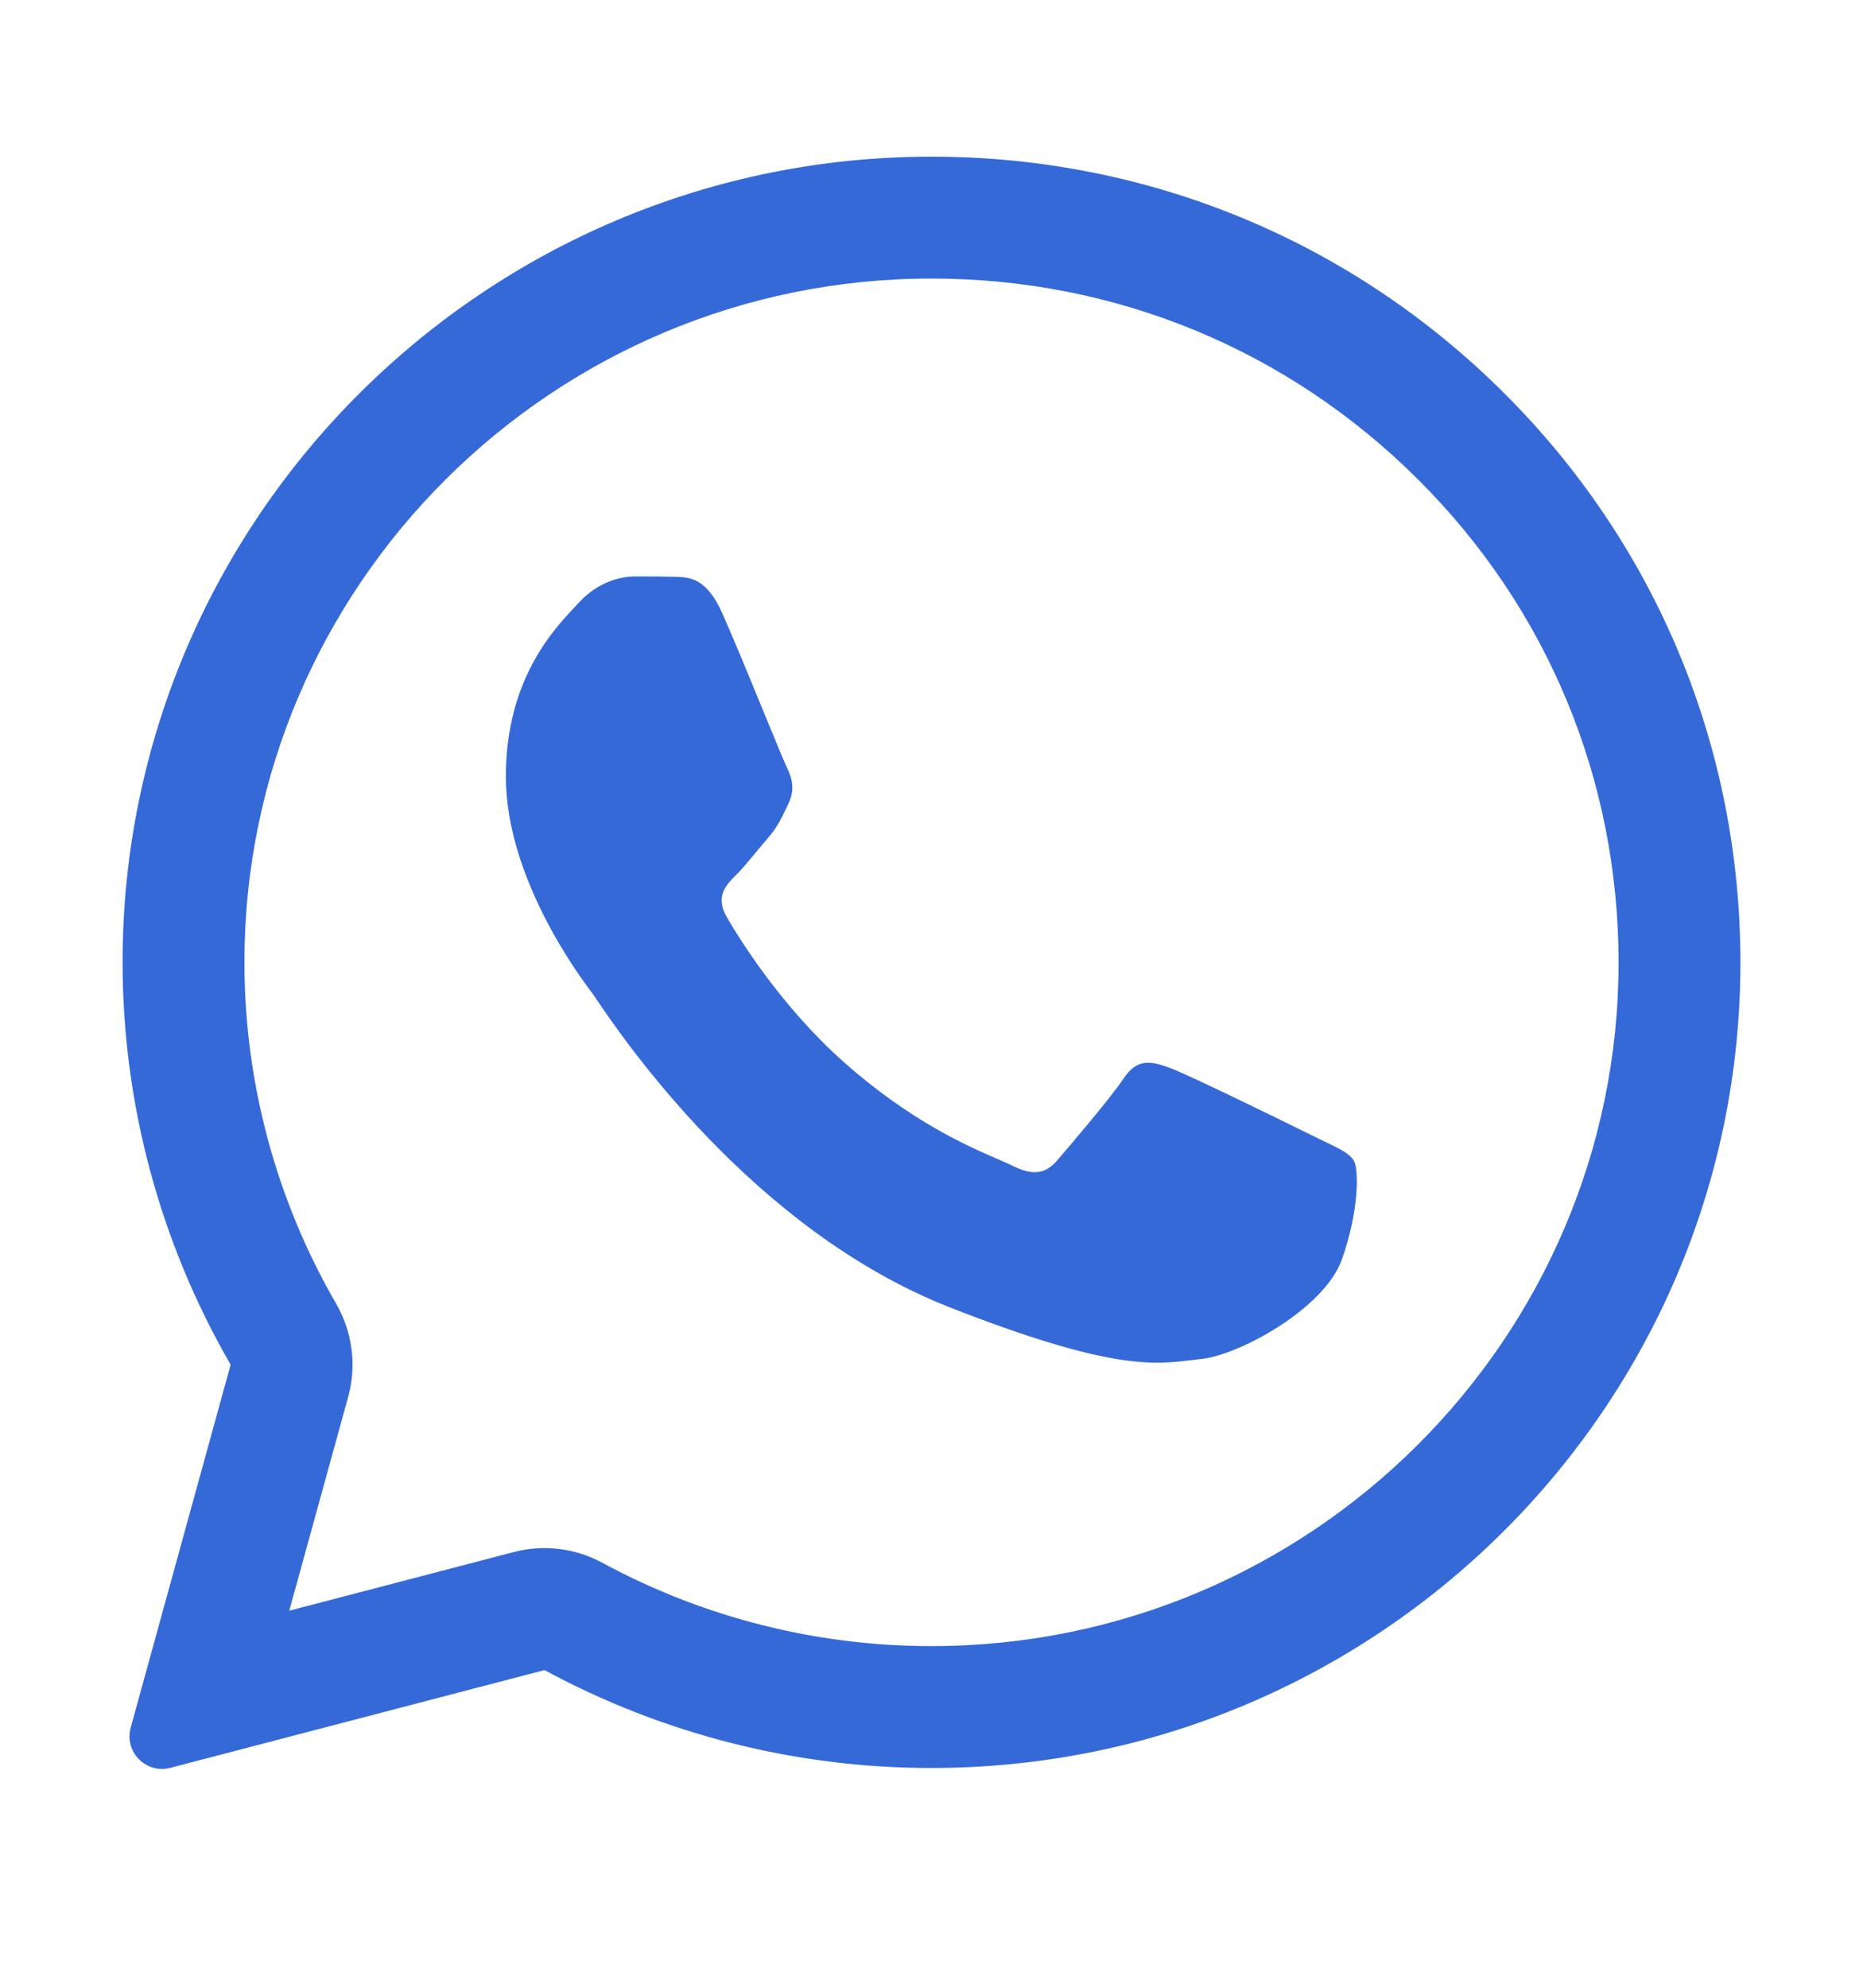
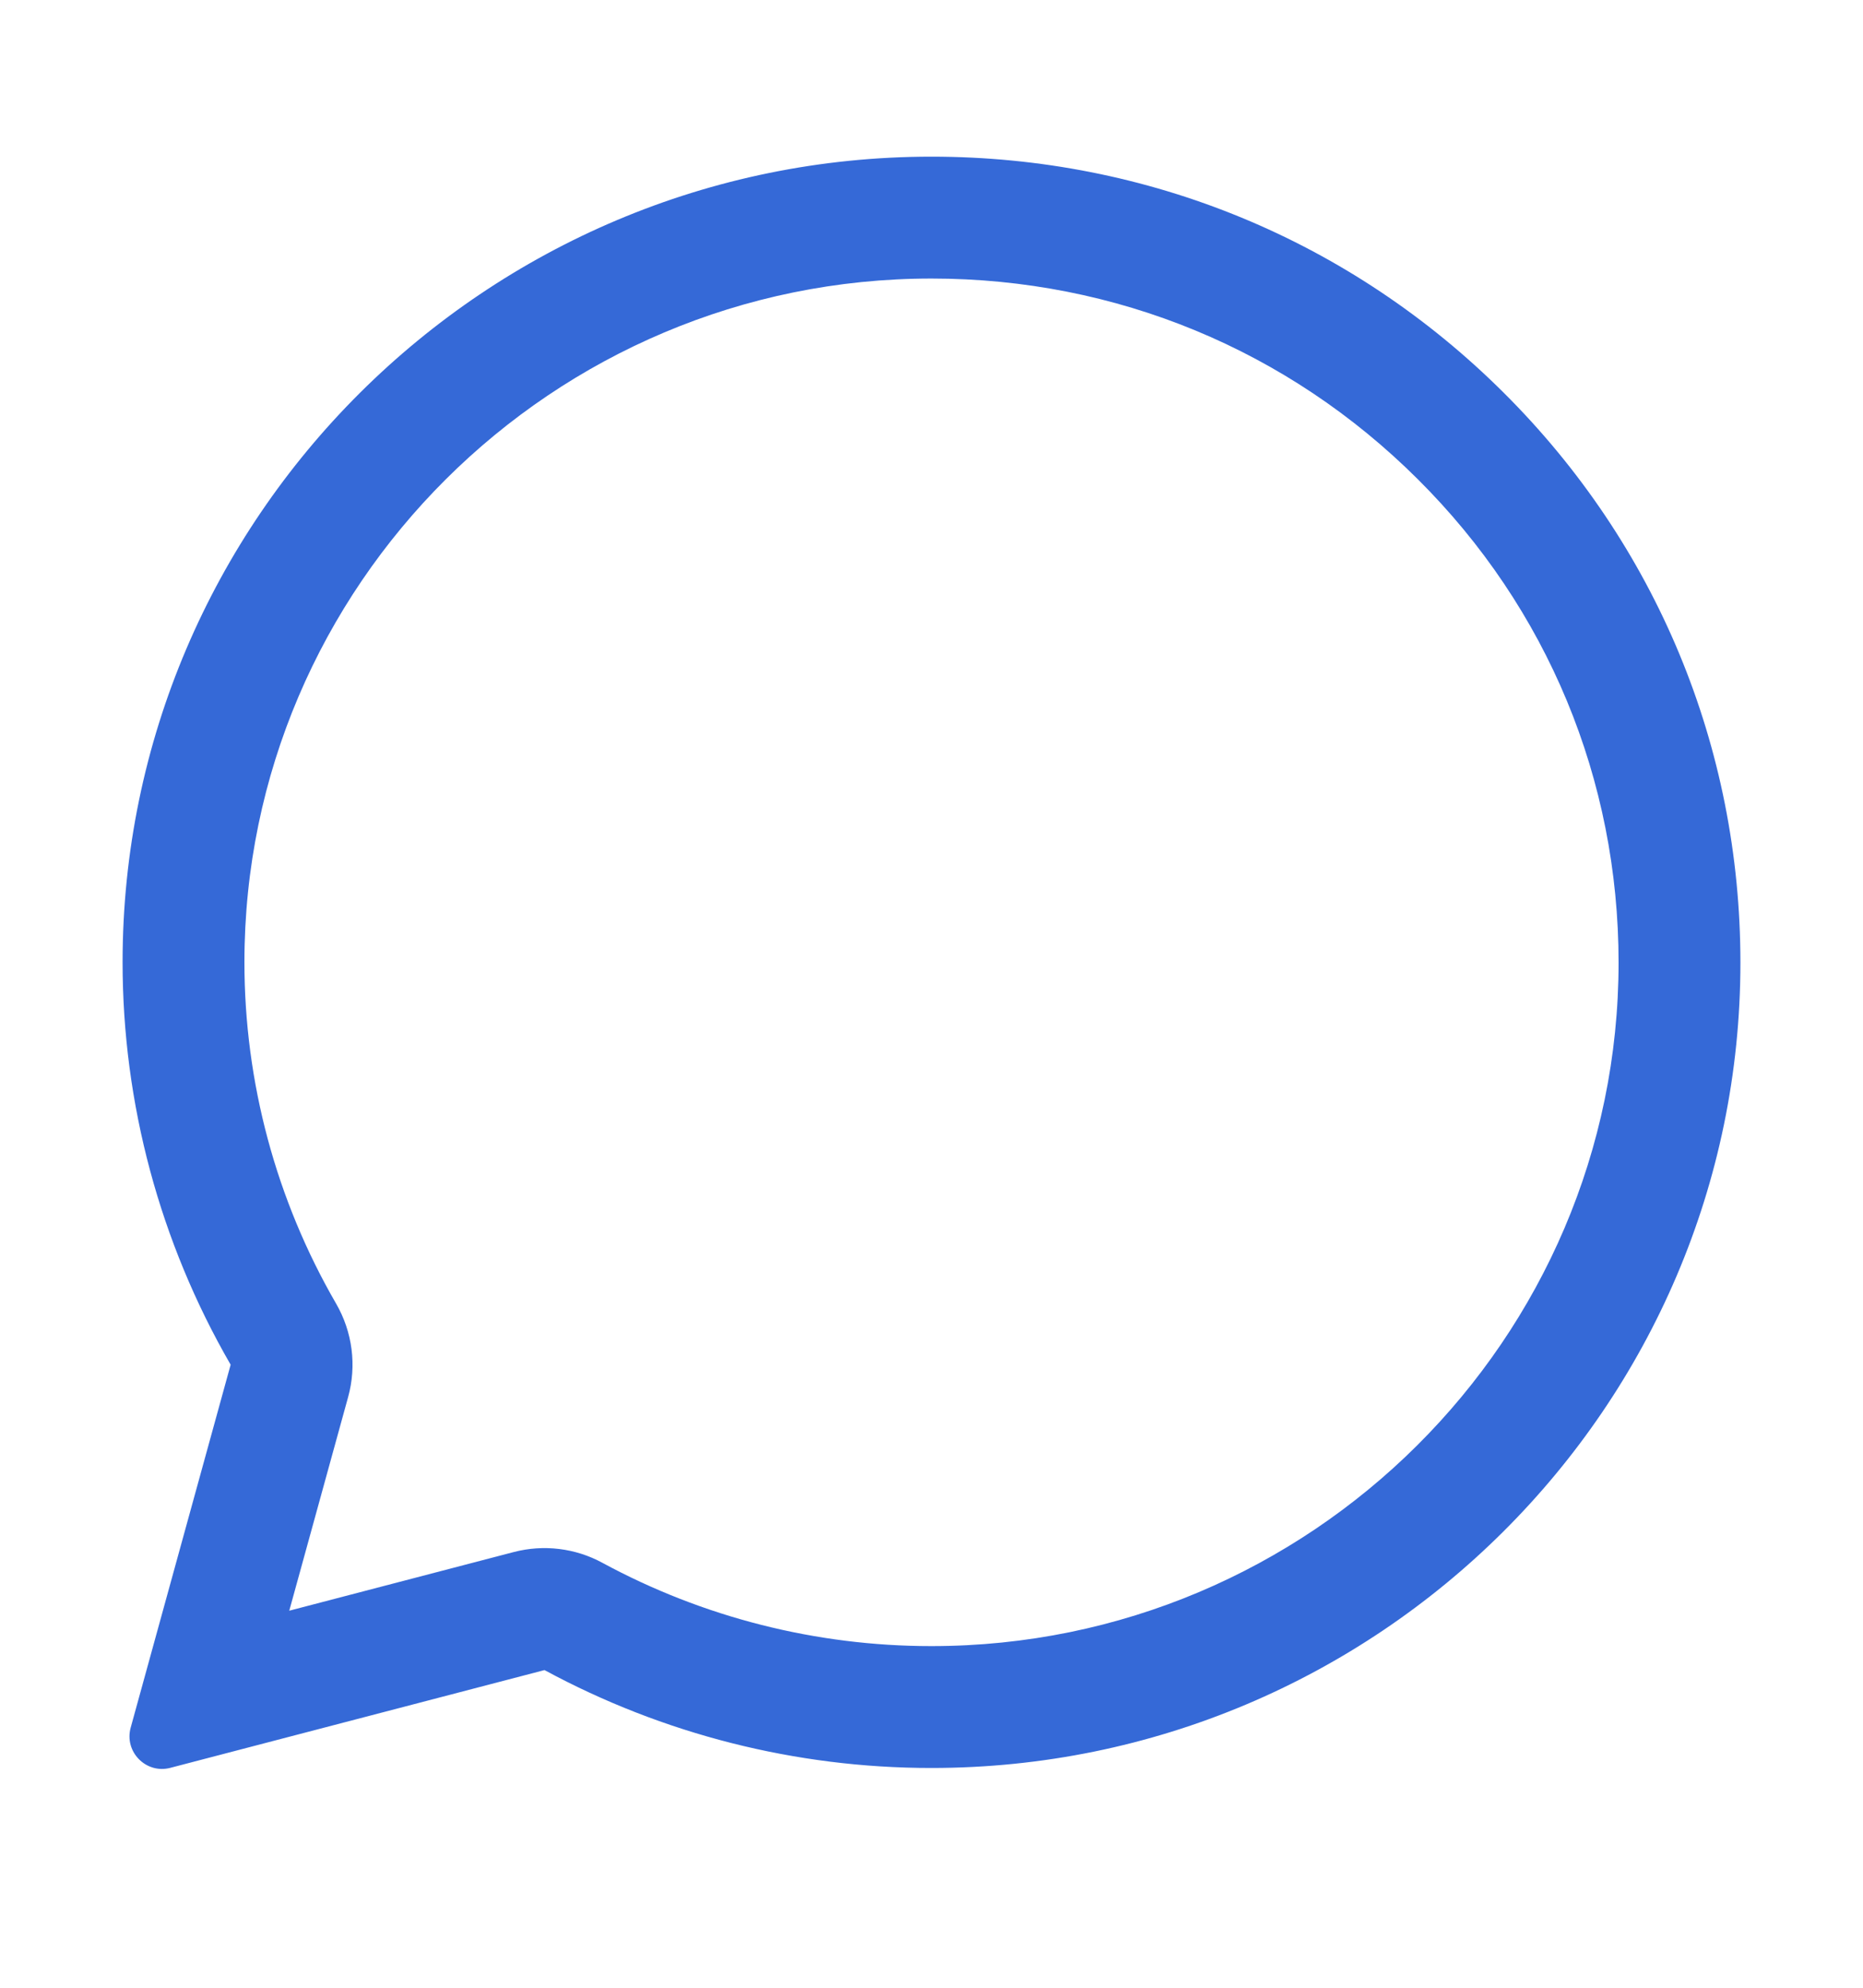
<svg xmlns="http://www.w3.org/2000/svg" width="15" height="16" viewBox="0 0 15 16" fill="none">
-   <path d="M5.436 4.643C5.555 4.646 5.688 4.653 5.814 4.933C5.898 5.12 6.039 5.463 6.154 5.743C6.243 5.96 6.317 6.14 6.335 6.176C6.377 6.26 6.403 6.356 6.348 6.469C6.341 6.482 6.336 6.495 6.33 6.507C6.286 6.599 6.254 6.664 6.18 6.749C6.149 6.784 6.118 6.823 6.086 6.861C6.03 6.928 5.975 6.995 5.927 7.043C5.843 7.126 5.756 7.217 5.853 7.384C5.95 7.552 6.29 8.102 6.792 8.547C7.331 9.027 7.799 9.229 8.036 9.331C8.082 9.351 8.119 9.368 8.147 9.381C8.315 9.465 8.416 9.452 8.513 9.339C8.61 9.226 8.933 8.85 9.046 8.682C9.156 8.515 9.269 8.54 9.425 8.598C9.58 8.656 10.409 9.062 10.577 9.146C10.61 9.162 10.641 9.177 10.67 9.191C10.787 9.247 10.867 9.286 10.9 9.342C10.942 9.413 10.943 9.748 10.803 10.141C10.661 10.534 9.975 10.911 9.664 10.94C9.635 10.943 9.606 10.946 9.576 10.95C9.291 10.984 8.93 11.028 7.642 10.521C6.056 9.897 5.009 8.349 4.797 8.036C4.781 8.012 4.769 7.995 4.763 7.986C4.759 7.982 4.759 7.982 4.759 7.982C4.663 7.853 4.073 7.064 4.073 6.25C4.073 5.472 4.457 5.067 4.632 4.882C4.643 4.87 4.653 4.859 4.662 4.849C4.817 4.682 4.999 4.64 5.112 4.64C5.225 4.64 5.339 4.64 5.436 4.643Z" fill="#3569D7" />
  <path fill-rule="evenodd" clip-rule="evenodd" d="M1.052 13.907C0.999 14.101 1.176 14.281 1.371 14.23C4.384 13.443 4.384 13.443 4.384 13.443C5.336 13.958 6.406 14.231 7.497 14.231C7.5 14.231 7.5 14.231 7.5 14.231C11.088 14.231 14.013 11.323 14.013 7.748C14.013 6.015 13.337 4.385 12.107 3.161C10.878 1.937 9.244 1.261 7.5 1.261C3.912 1.261 0.987 4.17 0.987 7.745C0.987 8.882 1.287 9.999 1.857 10.985C1.052 13.907 1.052 13.907 1.052 13.907ZM2.803 11.245C2.873 10.992 2.838 10.721 2.706 10.493C2.222 9.657 1.968 8.709 1.968 7.745C1.968 4.716 4.449 2.242 7.5 2.242C8.985 2.242 10.37 2.816 11.415 3.857C12.46 4.896 13.032 6.276 13.032 7.748C13.032 10.776 10.551 13.25 7.5 13.25C7.497 13.25 7.497 13.25 7.497 13.25C6.57 13.25 5.66 13.018 4.851 12.58C4.633 12.461 4.377 12.43 4.136 12.493C2.329 12.965 2.329 12.965 2.329 12.965L2.803 11.245Z" fill="#3569D7" />
</svg>